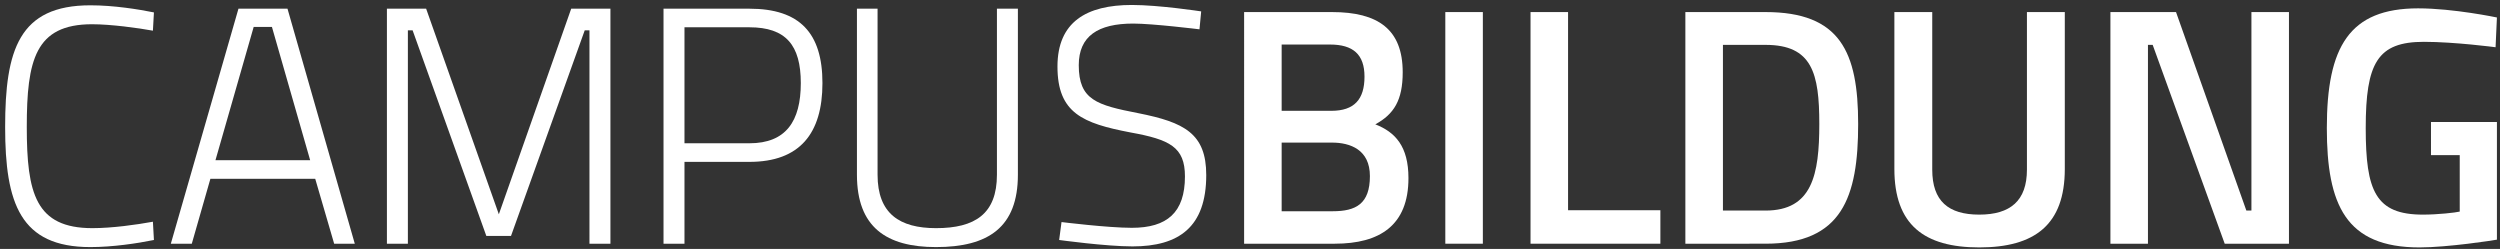
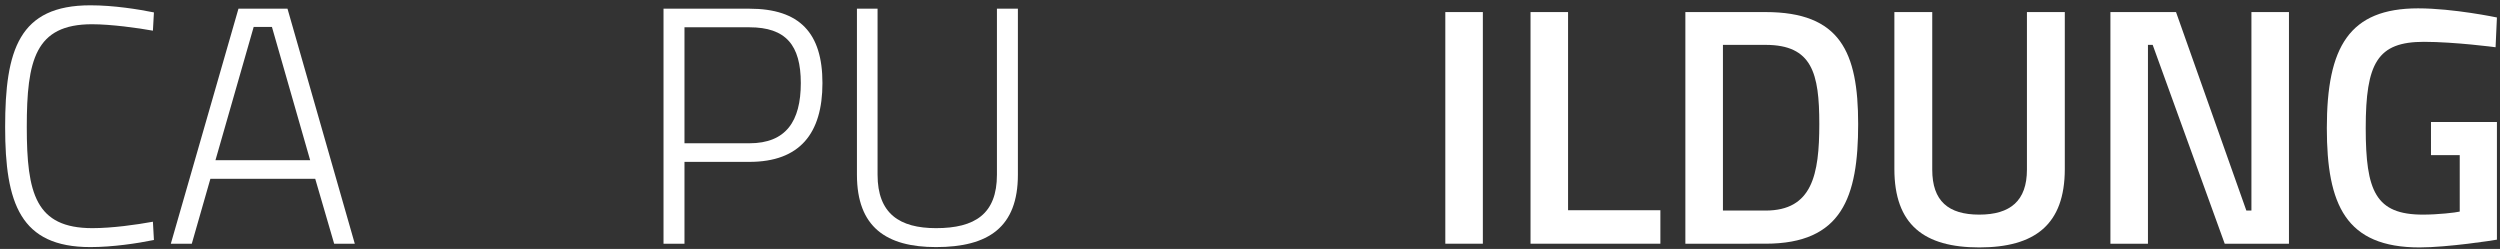
<svg xmlns="http://www.w3.org/2000/svg" xmlns:xlink="http://www.w3.org/1999/xlink" version="1.1" id="Ebene_1" x="0px" y="0px" viewBox="0 0 739.32 73.61" style="enable-background:new 0 0 739.32 73.61;" xml:space="preserve">
  <rect x="0" y="0" width="739.32" height="73.61" fill="#333333" stroke="none" />
  <style type="text/css">
	.st0{fill:#E87A04;}
	.st1{fill:#F6F1D4;}
	.st2{clip-path:url(#SVGID_00000065778497026993590990000007473284095474742451_);fill:#55A961;}
	.st3{clip-path:url(#SVGID_00000065778497026993590990000007473284095474742451_);fill:#E87A04;}
	.st4{clip-path:url(#SVGID_00000065778497026993590990000007473284095474742451_);fill:#4BB9C0;}
	.st5{fill:#FFFFFF;}
	.st6{clip-path:url(#SVGID_00000101822944998597593490000003621187368290853510_);fill:#55A961;}
	.st7{clip-path:url(#SVGID_00000101822944998597593490000003621187368290853510_);fill:#E87A04;}
	.st8{clip-path:url(#SVGID_00000101822944998597593490000003621187368290853510_);fill:#4BB9C0;}
	.st9{fill:#1D1D1B;}
	.st10{clip-path:url(#SVGID_00000076593326902458669000000004637246637500759214_);fill:#F6F1D4;}
	.st11{clip-path:url(#SVGID_00000076593326902458669000000004637246637500759214_);fill:#55A961;}
	.st12{clip-path:url(#SVGID_00000076593326902458669000000004637246637500759214_);fill:#4BB9C0;}
	.st13{clip-path:url(#SVGID_00000076593326902458669000000004637246637500759214_);fill:#E87A04;}
	.st14{fill:#878787;}
	.st15{clip-path:url(#SVGID_00000006677018375106955480000005894314740834920617_);fill:#55A961;}
	.st16{clip-path:url(#SVGID_00000006677018375106955480000005894314740834920617_);fill:#E87A04;}
	.st17{clip-path:url(#SVGID_00000006677018375106955480000005894314740834920617_);fill:#4BB9C0;}
	.st18{fill:#4BB9C0;}
	.st19{fill:#3F3D3D;}
	.st20{clip-path:url(#SVGID_00000152225035838640424530000010221779951732693898_);fill:#55A961;}
	.st21{clip-path:url(#SVGID_00000152225035838640424530000010221779951732693898_);fill:#E87A04;}
	.st22{clip-path:url(#SVGID_00000152225035838640424530000010221779951732693898_);fill:#4BB9C0;}
	.st23{fill:none;}
</style>
  <g>
    <defs>
      <rect id="SVGID_00000132784592636465970660000000232184925680642215_" x="2573.06" y="-301.95" width="2500" height="1700" />
    </defs>
    <clipPath id="SVGID_00000150086828439693873450000013270843611293531291_">
      <use xlink:href="#SVGID_00000132784592636465970660000000232184925680642215_" style="overflow:visible;" />
    </clipPath>
    <path style="clip-path:url(#SVGID_00000150086828439693873450000013270843611293531291_);fill:#E87A04;" d="M2214.64-148.01   c57-114.2,62.1-141.81,117.63-120.83c234.76,88.35,1183.24,368.63,1243.66,437.1c60.27,68.36,504.28,998.79,558.96,1152.29   c77.64,217.8,143.78,405.51,107.65,564.46c-74.26,327.14-401.59,1315.3-431.19,1580.14c-12.27,109.32,427.64,736.38,739.91,1026.72   c308.6,286.96,809.64,600.06,809.64,600.06s-248.38,1232.64-374.7,1887.11c-215.18,1114.92-355.41,2022.07-358.24,2025.24   c-98.99,107.5-1577.08-599.86-2545.59-2294.4C1260.58,5272.17,686.01,3349.37,720.68,3257.46   C1484.5,1238.77,1704.9,875.07,2214.64-148.01" />
  </g>
  <g>
    <path class="st5" d="M45.52,70.97c-4.9,1-12.2,2.1-18.8,2.1c-20.7,0-25.2-12.9-25.2-35.5c0-22.8,4.1-36,25.2-36   c7,0,14.3,1.2,18.8,2.1l-0.3,5.4c-4.4-0.8-12.4-1.9-18-1.9c-16.8,0-19.3,10.6-19.3,30.4c0,19.6,2.6,29.9,19.4,29.9   c5.8,0,13-1,17.9-1.9L45.52,70.97z" />
    <path class="st5" d="M70.52,2.57h14.5l19.9,69.5h-6.1l-5.6-19.2h-31l-5.5,19.2h-6.2L70.52,2.57z M63.72,47.37h28l-11.3-39.4h-5.4   L63.72,47.37z" />
-     <path class="st5" d="M114.42,2.57h11.6l21.5,60.8l21.4-60.8h11.6v69.5h-6.2V8.97h-1.4l-21.8,60.8h-7.3l-21.8-60.8h-1.4v63.1h-6.2   V2.57z" />
    <path class="st5" d="M202.42,47.87v24.2h-6.2V2.57h25.4c14.9,0,21.6,7.2,21.6,22c0,14.9-6.7,23.3-21.6,23.3H202.42z M221.62,42.37   c10.8,0,15.2-6.5,15.2-17.8c0-11.2-4.4-16.5-15.2-16.5h-19.2v34.3H221.62z" />
    <path class="st5" d="M276.82,67.47c11.5,0,18-4.2,18-15.8V2.57h6.2v49.1c0,15.5-8.7,21.4-24.2,21.4c-14.7,0-23.4-5.9-23.4-21.4   V2.57h6.1v49.1C259.52,63.17,266.02,67.47,276.82,67.47z" />
-     <path class="st5" d="M354.72,8.67c0,0-13.8-1.7-19.6-1.7c-10.4,0-16.1,3.7-16.1,12.3c0,10.3,5.3,11.8,17.6,14.2   c13.6,2.7,20.1,6,20.1,18.3c0,15.4-8.1,21.1-21.8,21.1c-7.9,0-21.7-1.9-21.7-1.9l0.7-5.3c0,0,13.7,1.7,20.8,1.7   c10.4,0,15.7-4.5,15.7-15.2c0-8.7-4.5-10.9-16.1-13c-14.1-2.7-21.6-5.7-21.6-19.5c0-13.2,8.6-18.2,22-18.2c8.1,0,20.5,1.9,20.5,1.9   L354.72,8.67z" />
-     <path class="st5" d="M393.92,3.57c13.6,0,20.9,5.1,20.9,17.8c0,8.3-2.6,12.4-8.1,15.4c5.9,2.3,9.8,6.5,9.8,15.9   c0,14-8.5,19.4-21.8,19.4h-26.8V3.57H393.92z M379.02,13.17v19.6h14.7c6.8,0,9.8-3.4,9.8-10.1c0-6.6-3.4-9.5-10.2-9.5H379.02z    M379.02,42.17v20.3h15.1c6.9,0,11-2.2,11-10.4c0-7.8-5.8-9.9-11.2-9.9H379.02z" />
    <path class="st5" d="M427.42,3.57h11.1v68.5h-11.1V3.57z" />
    <path class="st5" d="M452.62,72.07V3.57h11.1v58.6h27.3v9.9H452.62z" />
    <path class="st5" d="M498.41,72.07V3.57h23.7c22.1,0,27.4,11.8,27.4,33.1c0,21.7-4.8,35.4-27.4,35.4H498.41z M522.12,13.27h-12.6   v49h12.6c13.8,0,15.9-10.6,15.9-25.6S535.92,13.27,522.12,13.27z" />
    <path class="st5" d="M585.32,63.47c9.2,0,14.1-4.1,14.1-13.3V3.57h11.2v46.4c0,16.5-8.9,23.2-25.3,23.2c-16.3,0-25.1-6.7-25.1-23.2   V3.57h11.2v46.6C571.41,59.47,576.21,63.47,585.32,63.47z" />
    <path class="st5" d="M624.11,3.57h19.4l20.8,58.7h1.5V3.57h11.1v68.5h-19l-21.3-58.8h-1.4v58.8h-11.1V3.57z" />
    <path class="st5" d="M718.91,36.07h19.5v34.8c-0.9,0.2-14.6,2.3-22.9,2.3c-21.8,0-27.4-12.6-27.4-35.3c0-24,6.6-35.4,27-35.4   c10.5,0,23.3,2.7,23.3,2.7l-0.4,8.8c0,0-12.1-1.6-21.2-1.6c-13.7,0-17.2,6.2-17.2,25.5c0,18.6,2.9,25.6,16.9,25.6   c4.5,0,9.7-0.6,10.9-0.9v-16.7h-8.5V36.07z" />
  </g>
</svg>